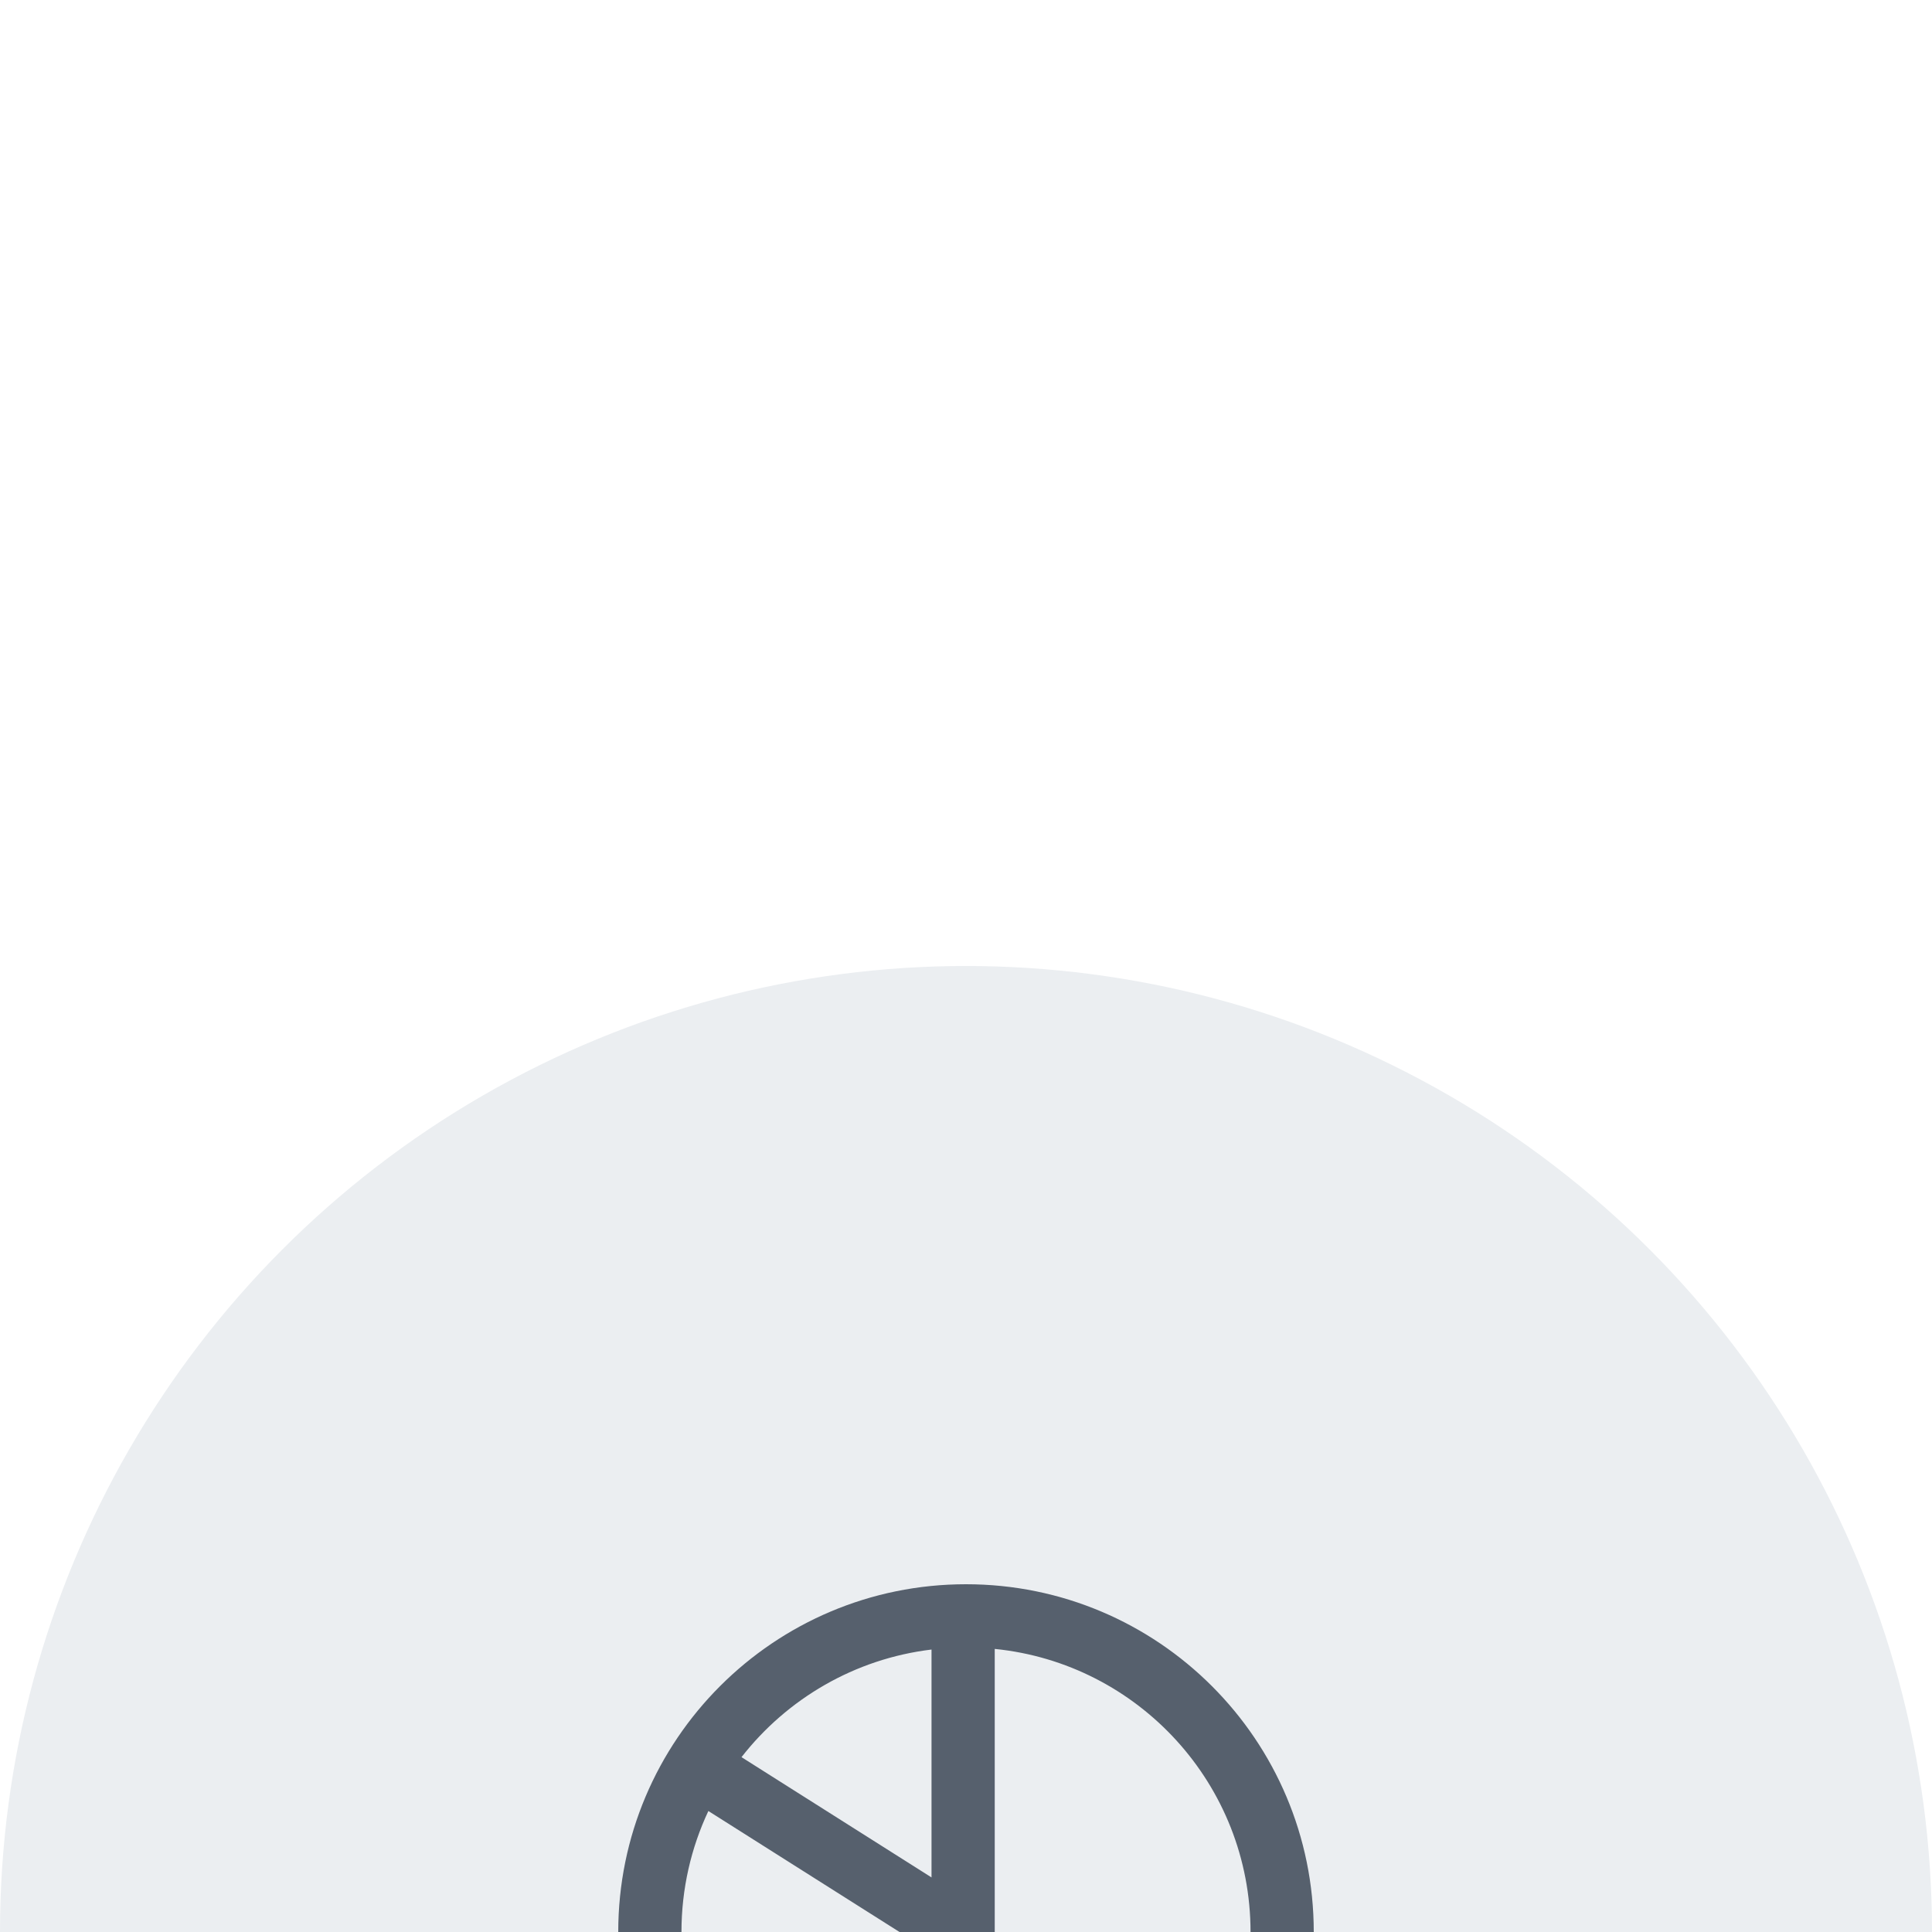
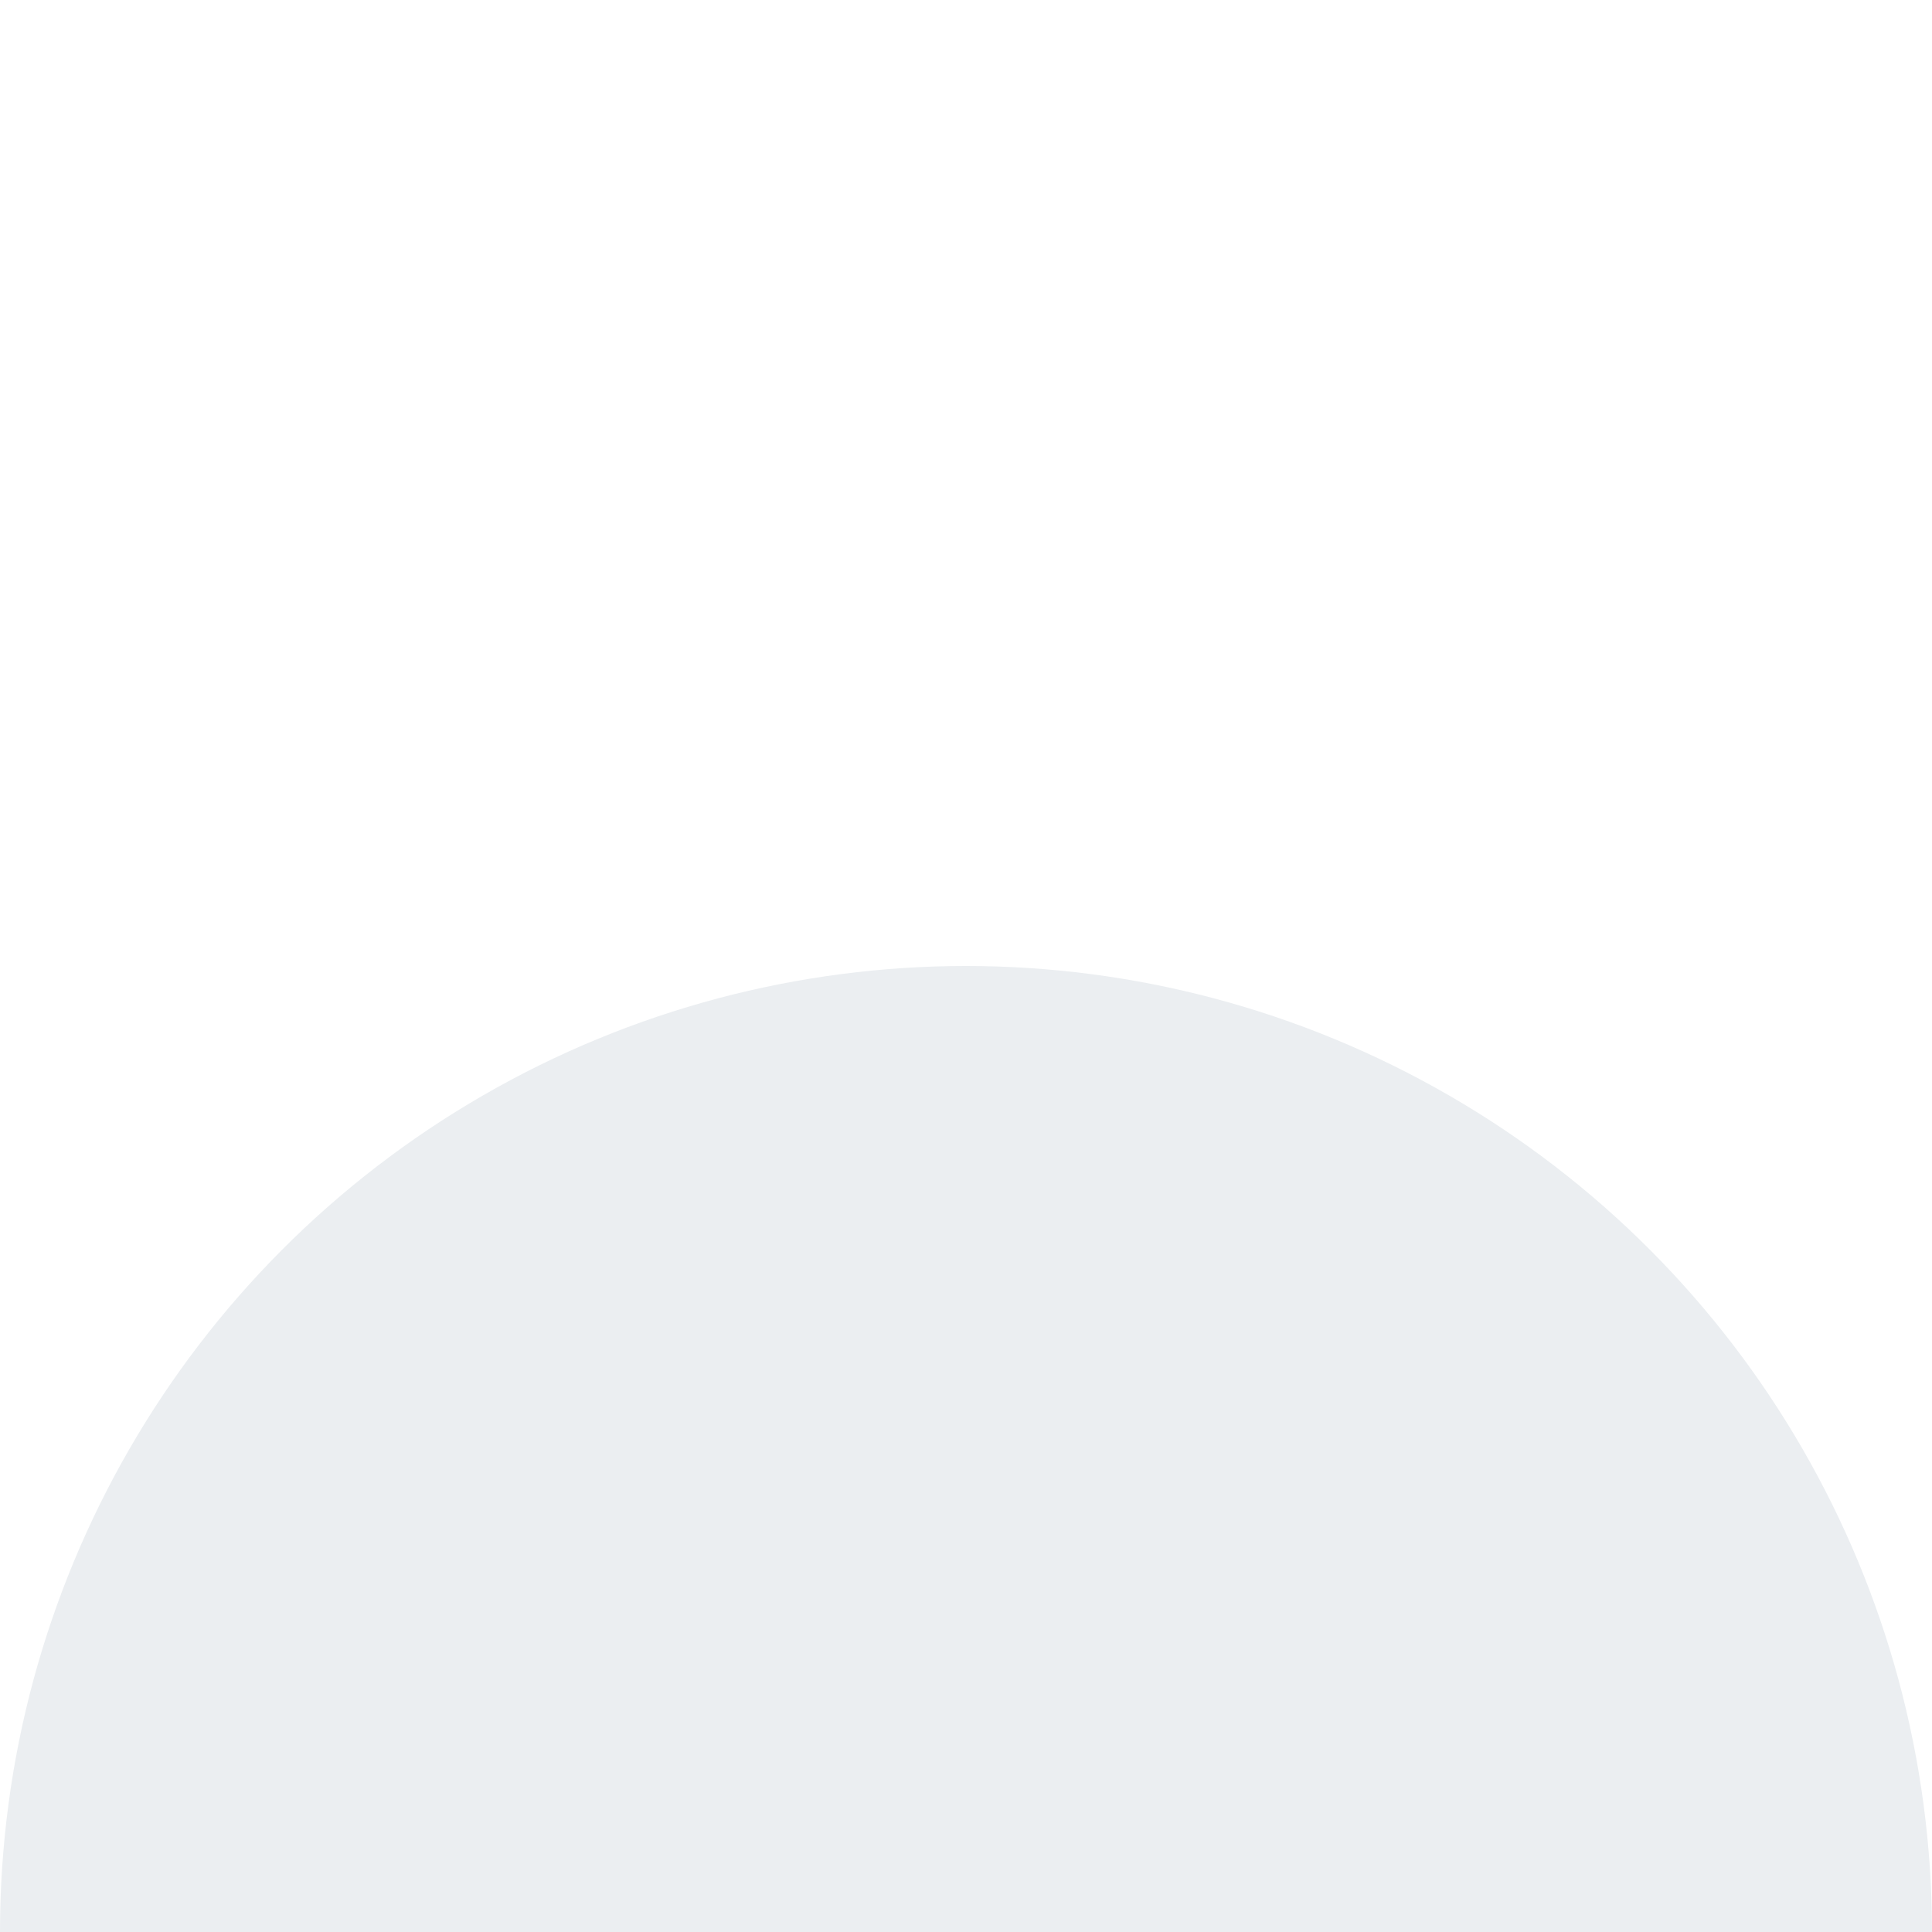
<svg xmlns="http://www.w3.org/2000/svg" width="40" height="40" viewBox="0 0 40 40" fill="none">
-   <rect width="40" height="40" fill="#E5E5E5" />
  <g filter="url(#filter0_d_10277_46858)">
    <rect x="-32" y="-223" width="410" height="713" rx="10" fill="white" />
    <circle cx="20" cy="20" r="20" fill="#EBEEF1" />
-     <path d="M20 12.8C23.976 12.8 27.2 16.023 27.2 20C27.2 23.976 23.976 27.2 20 27.2C16.023 27.2 12.8 23.976 12.8 20C12.8 16.023 16.023 12.8 20 12.8ZM20.595 14.139L20.595 20.059L20.595 20.064C20.594 20.182 20.561 20.302 20.493 20.409C20.488 20.418 20.482 20.426 20.477 20.434C20.475 20.437 20.473 20.44 20.471 20.442C20.467 20.448 20.462 20.454 20.458 20.46C20.457 20.461 20.456 20.463 20.455 20.464C20.45 20.471 20.445 20.477 20.439 20.483C20.438 20.484 20.437 20.486 20.436 20.487C20.413 20.513 20.39 20.537 20.364 20.558L16.034 24.356C17.081 25.309 18.472 25.891 20 25.891C23.253 25.891 25.891 23.253 25.891 20C25.891 16.947 23.569 14.437 20.595 14.139ZM14.109 20C14.109 21.254 14.501 22.417 15.169 23.372L18.851 20.144L14.666 17.495C14.309 18.255 14.109 19.104 14.109 20ZM15.352 16.38L19.286 18.87L19.286 14.152C17.691 14.344 16.292 15.175 15.352 16.38Z" fill="#56606D" />
  </g>
  <defs>
    <filter id="filter0_d_10277_46858" x="-62" y="-233" width="470" height="773" filterUnits="userSpaceOnUse" color-interpolation-filters="sRGB">
      <feFlood flood-opacity="0" result="BackgroundImageFix" />
      <feColorMatrix in="SourceAlpha" type="matrix" values="0 0 0 0 0 0 0 0 0 0 0 0 0 0 0 0 0 0 127 0" result="hardAlpha" />
      <feOffset dy="20" />
      <feGaussianBlur stdDeviation="15" />
      <feColorMatrix type="matrix" values="0 0 0 0 0.038 0 0 0 0 0.104 0 0 0 0 0.171 0 0 0 0.2 0" />
      <feBlend mode="normal" in2="BackgroundImageFix" result="effect1_dropShadow_10277_46858" />
      <feBlend mode="normal" in="SourceGraphic" in2="effect1_dropShadow_10277_46858" result="shape" />
    </filter>
  </defs>
</svg>